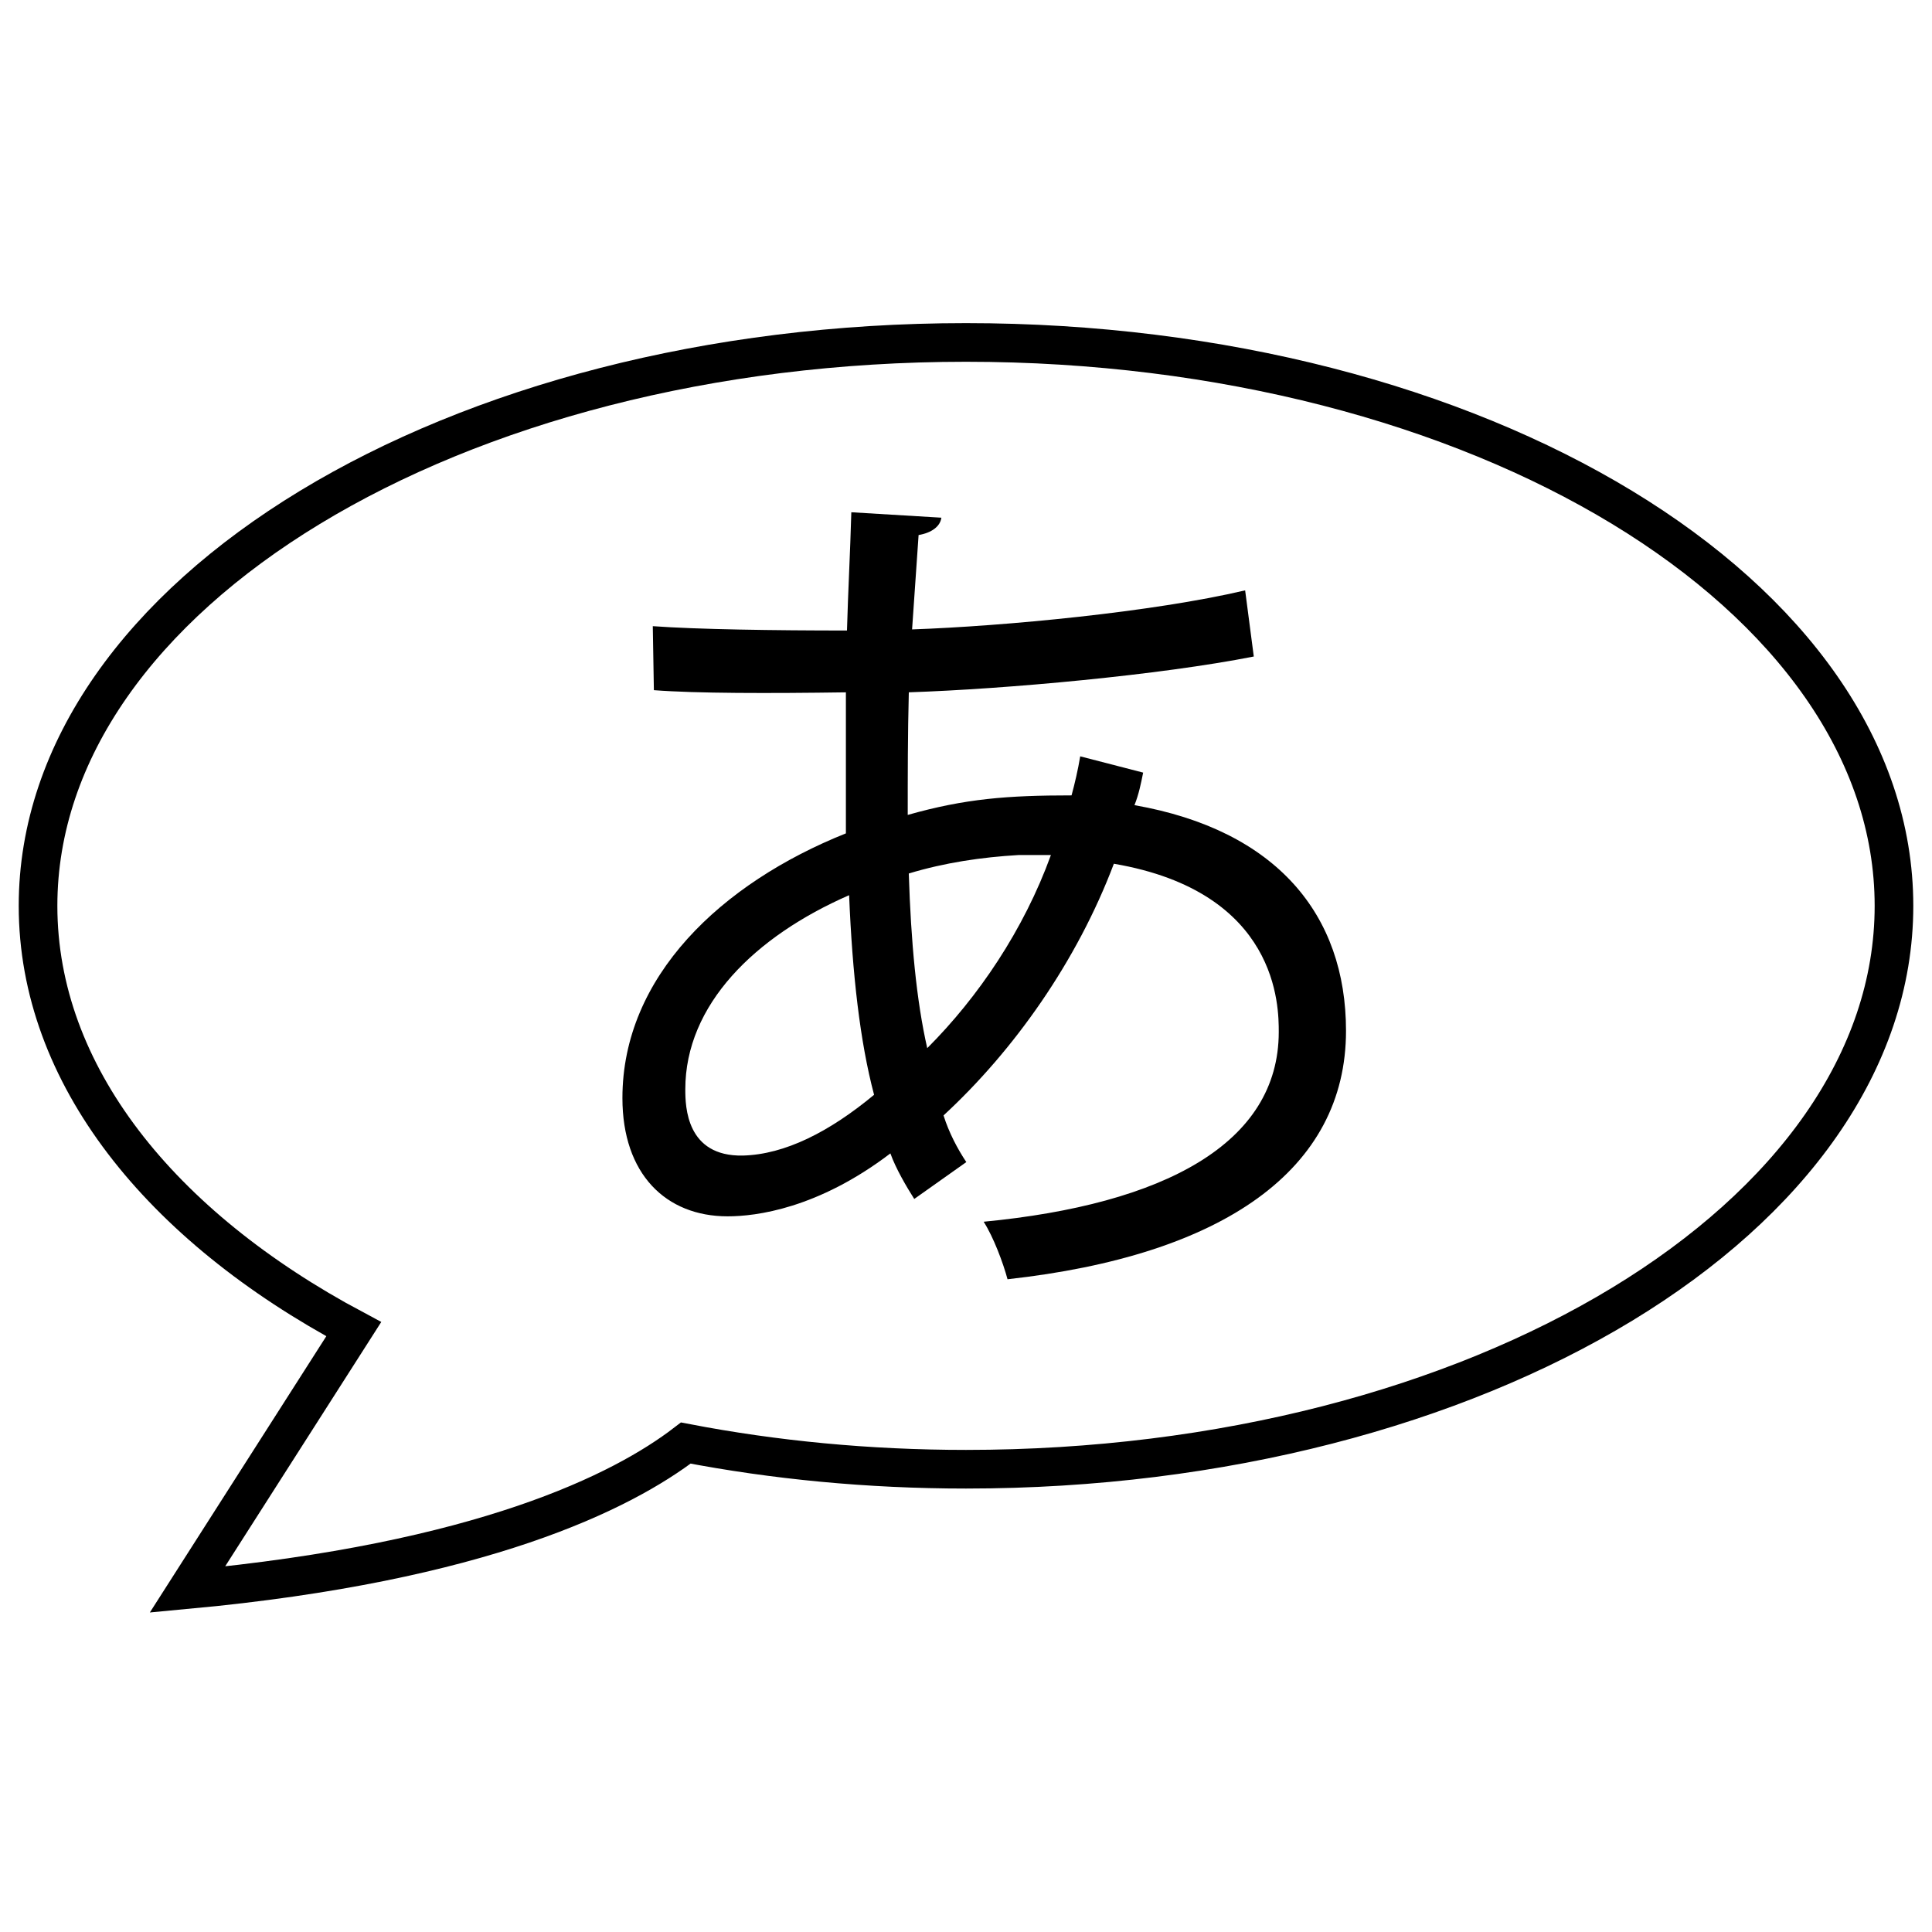
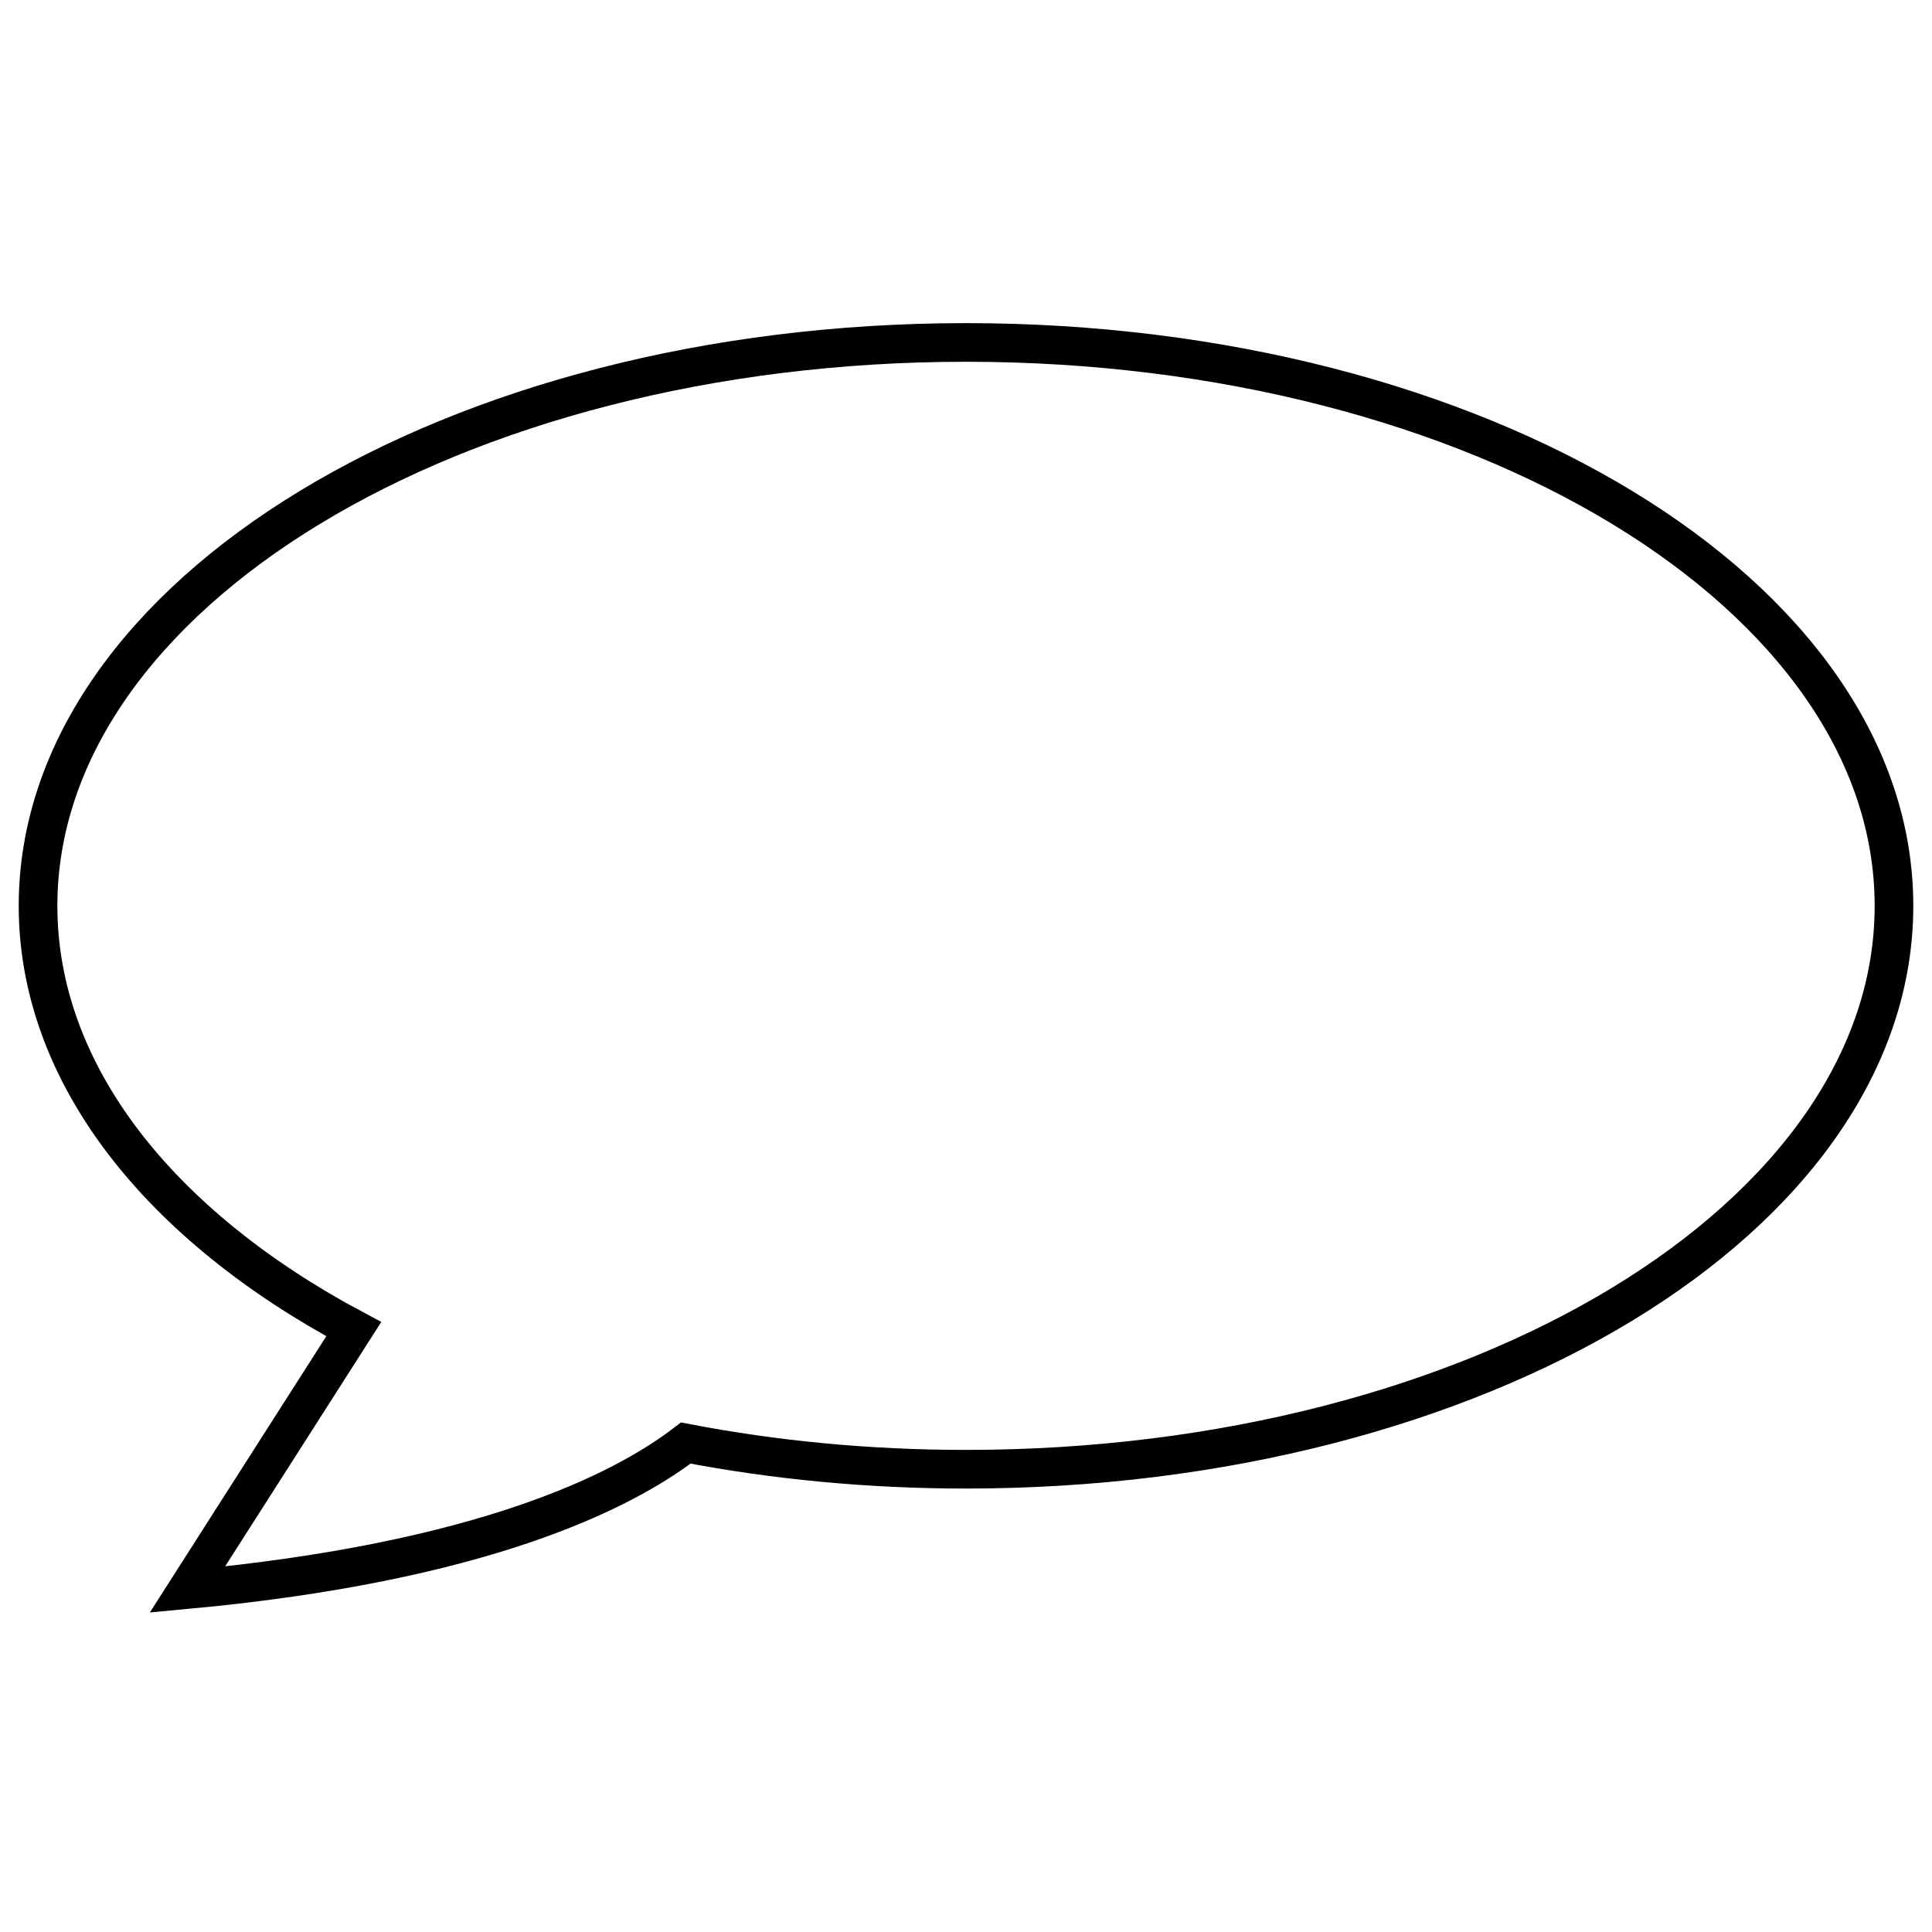
<svg xmlns="http://www.w3.org/2000/svg" version="1.1" id="圖層_1" x="0px" y="0px" width="100px" height="100px" viewBox="0 0 100 100" enable-background="new 0 0 100 100" xml:space="preserve">
  <g>
-     <path d="M64.896,33.981c-4.829,0.954-12.803,1.685-17.856,1.853c-0.056,2.19-0.056,4.324-0.056,6.346   c2.976-0.843,5.166-1.011,8.479-1.011c0.169-0.618,0.337-1.348,0.449-2.021l3.257,0.842c-0.112,0.562-0.225,1.123-0.449,1.685   c7.355,1.292,10.949,5.672,10.949,11.68c0,7.188-6.345,11.624-17.52,12.859c-0.225-0.843-0.729-2.19-1.235-2.977   c9.321-0.898,15.274-4.043,15.274-9.826c0-1.292,0-7.244-8.535-8.704c-1.91,5.054-5.166,9.658-8.816,13.027   c0.281,0.898,0.73,1.741,1.179,2.415l-2.695,1.909c-0.393-0.618-0.955-1.572-1.235-2.358c-3.762,2.863-6.963,3.257-8.423,3.257   c-3.201,0-5.447-2.19-5.447-6.121c0-6.289,5.11-11.118,11.567-13.701v-7.3c-3.987,0.057-7.749,0.057-9.939-0.112l-0.056-3.313   c2.302,0.168,6.289,0.225,10.051,0.225c0.056-2.021,0.168-4.043,0.225-6.121l4.661,0.281c-0.056,0.449-0.505,0.786-1.179,0.898   l-0.337,4.885c4.773-0.168,12.466-0.898,17.239-2.021L64.896,33.981z M45.242,56.667c-0.73-2.752-1.123-6.233-1.292-10.332   c-4.885,2.134-8.479,5.671-8.479,10.051c0,0.898,0.056,3.481,2.976,3.426C40.638,59.755,42.94,58.576,45.242,56.667z    M52.711,44.257c-1.91,0.112-3.819,0.394-5.672,0.955c0.112,3.537,0.393,6.569,0.955,9.04c2.639-2.639,4.998-6.12,6.401-9.995   H52.711z" />
-   </g>
+     </g>
  <path fill="none" stroke="#000000" stroke-width="2" stroke-miterlimit="10" d="M50,17.725c-26.527,0-48.031,13.055-48.031,29.161  c0,8.732,6.324,16.567,16.341,21.911l-8.61,13.479c15.256-1.42,22.508-5.061,25.797-7.584c4.576,0.879,9.448,1.355,14.504,1.355  c26.527,0,48.031-13.057,48.031-29.161C98.031,30.78,76.527,17.725,50,17.725z" />
</svg>